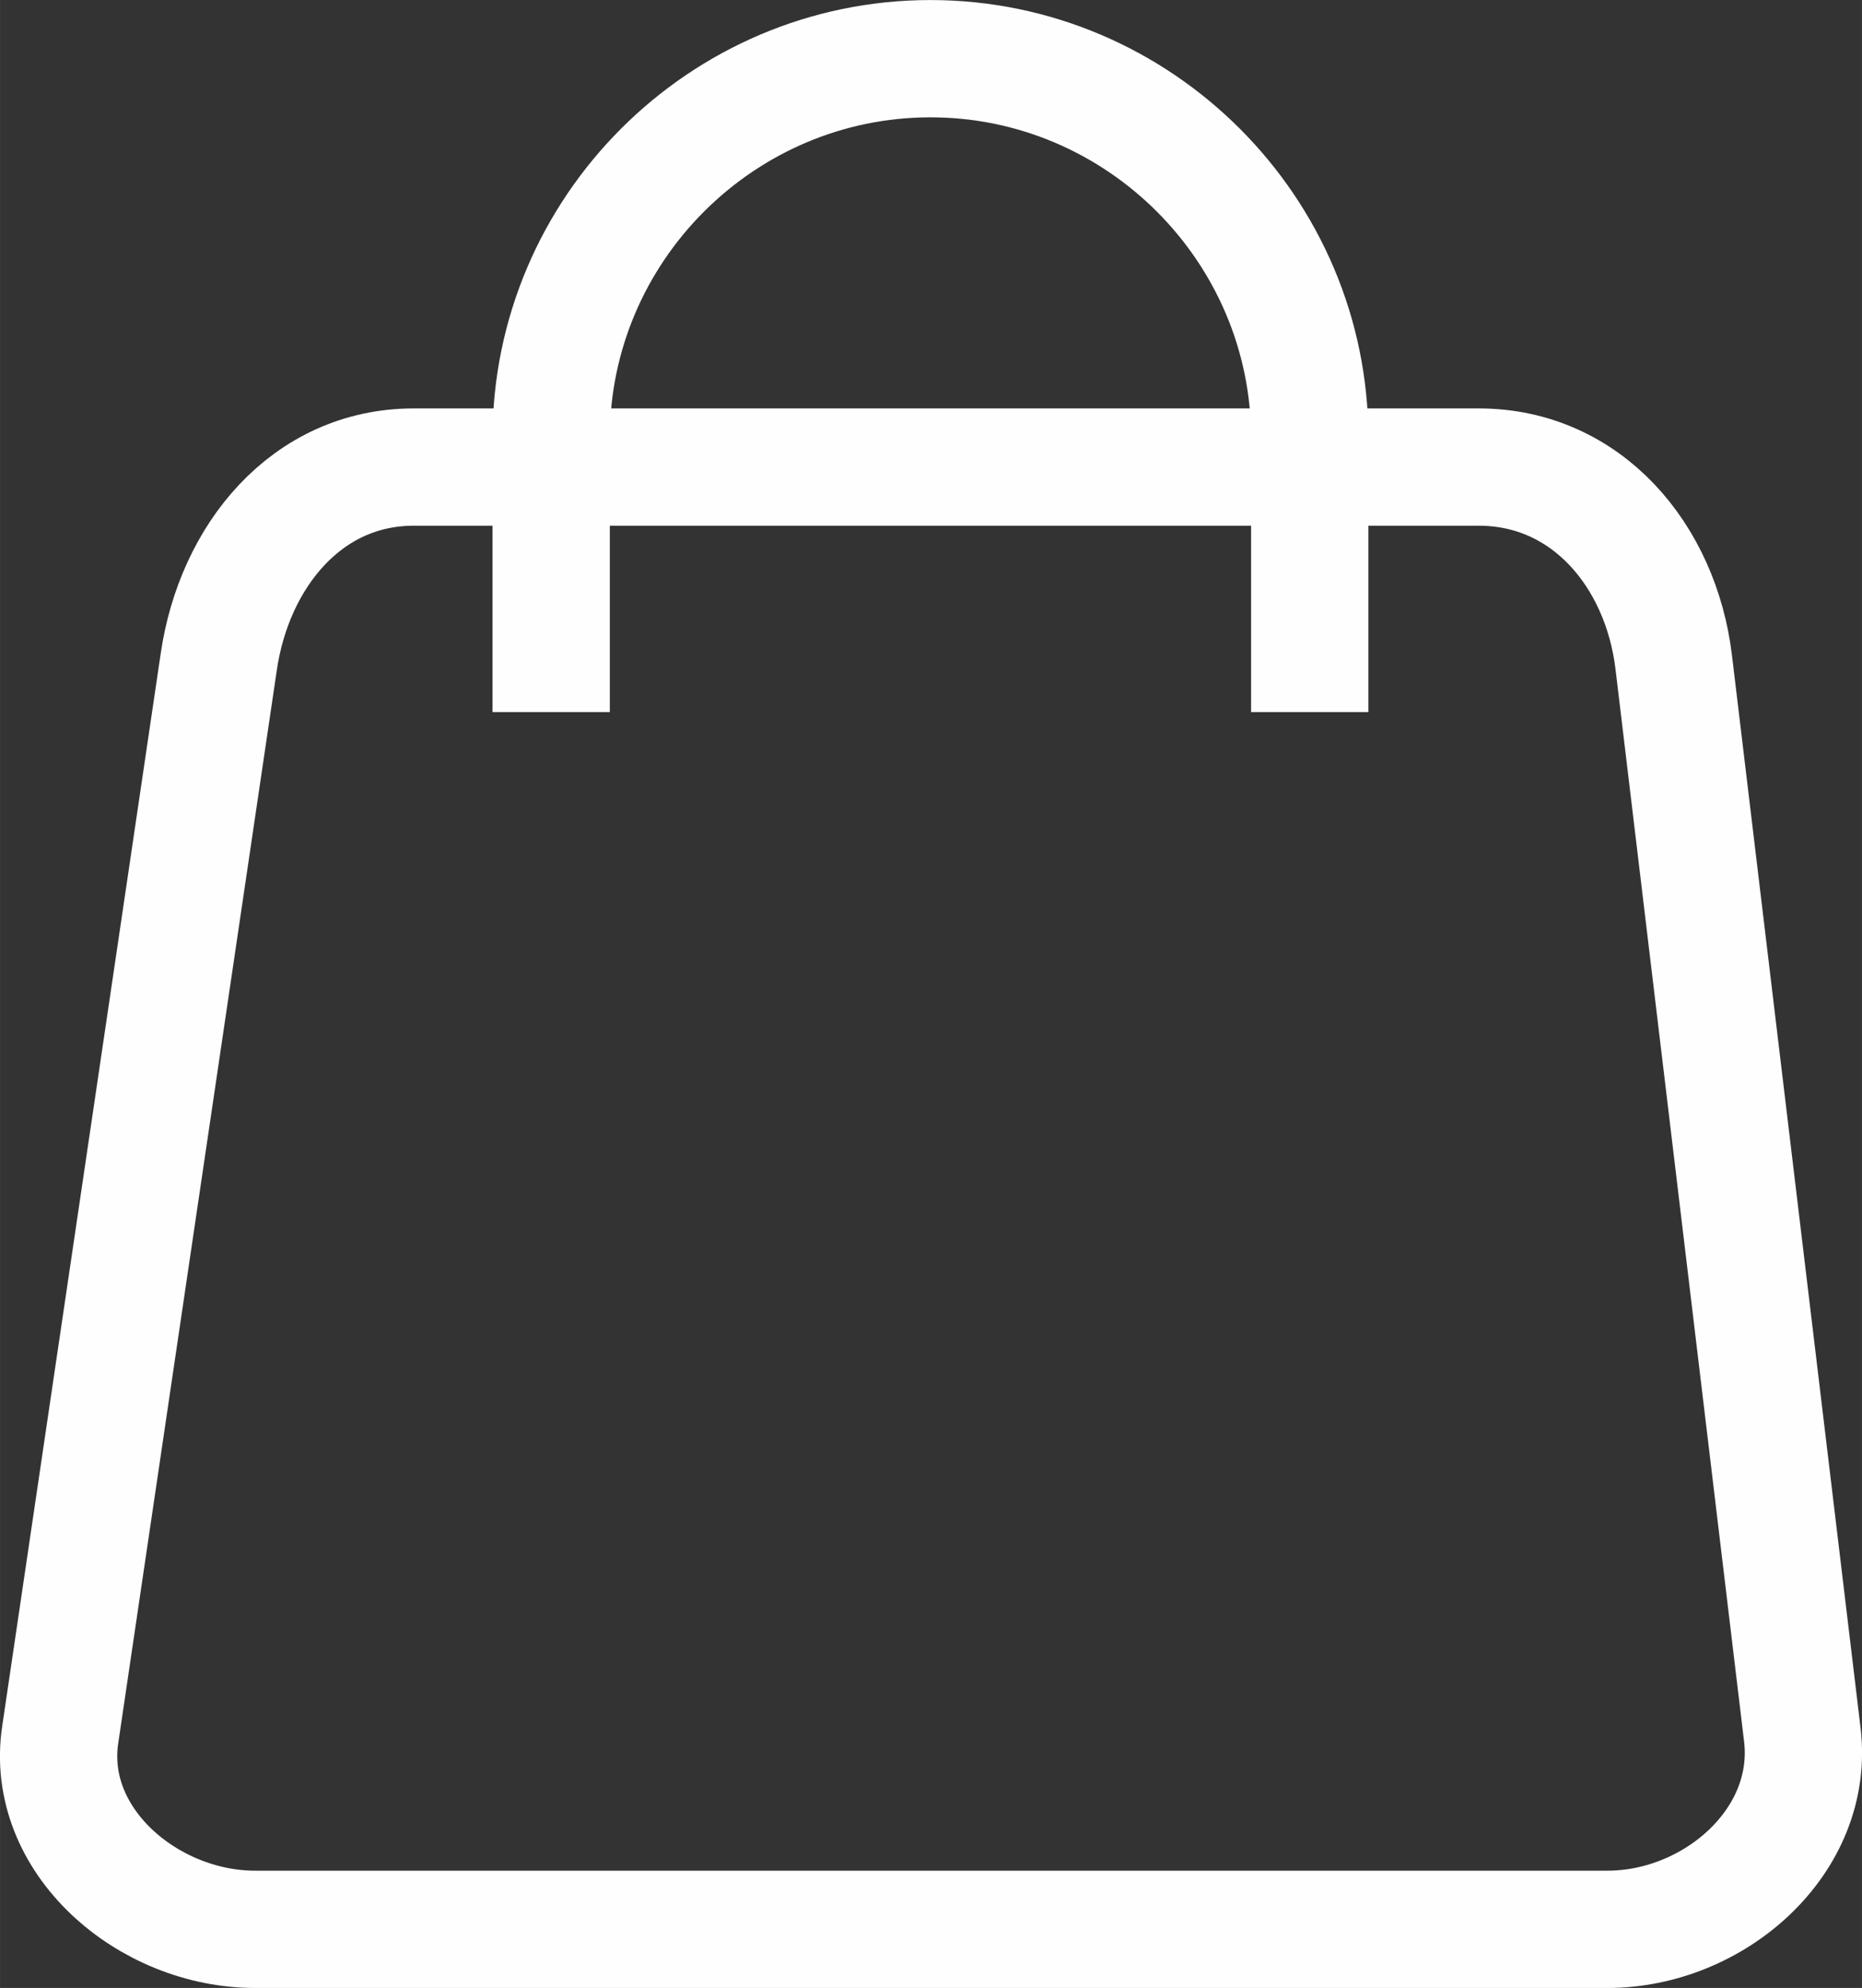
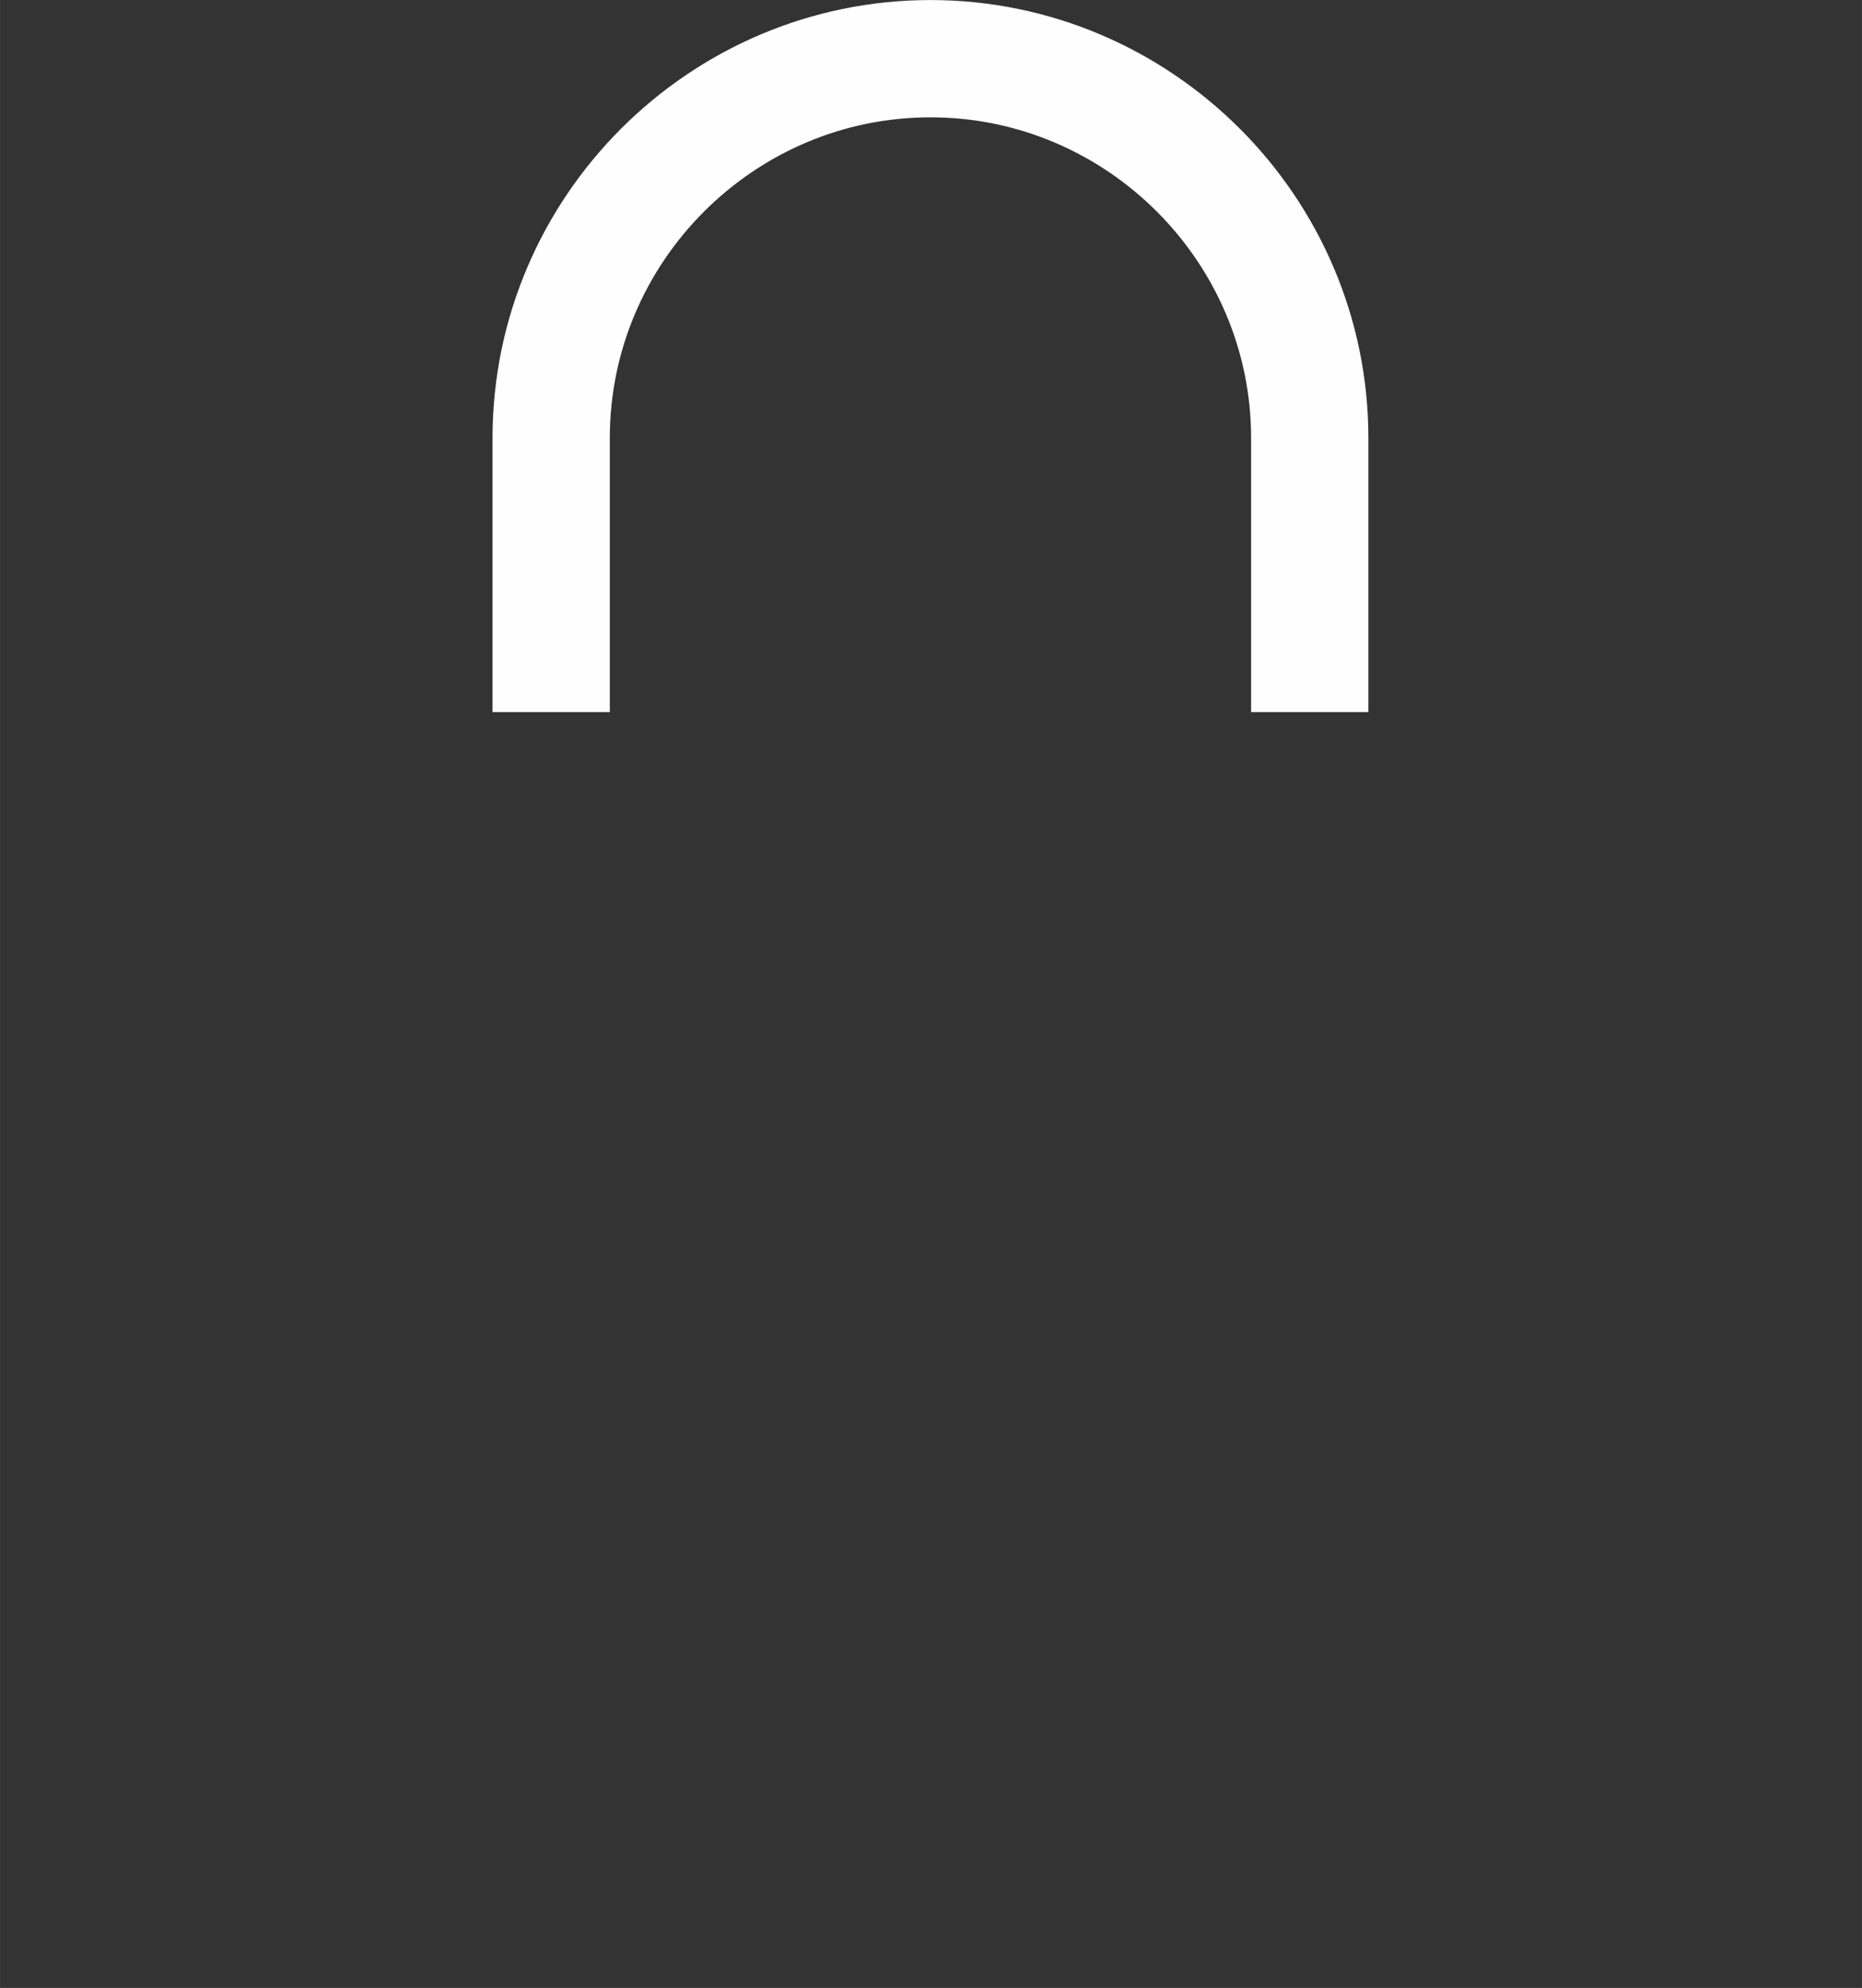
<svg xmlns="http://www.w3.org/2000/svg" xml:space="preserve" width="17.465mm" height="18.645mm" version="1.1" style="shape-rendering:geometricPrecision; text-rendering:geometricPrecision; image-rendering:optimizeQuality; fill-rule:evenodd; clip-rule:evenodd" viewBox="0 0 204.32 218.13">
  <rect x="0" y="0" width="204.32" height="218.13" fill="#333333" stroke="none" />
  <defs>
    <style type="text/css"> .str0 {stroke:#FEFEFE;stroke-width:12.87;stroke-miterlimit:22.926} .fil0 {fill:none} </style>
  </defs>
  <g id="Слой_x0020_1">
    <g id="_1263512080">
      <path class="fil0 str0" d="M60.48 78.14l0 -30.08c0,-22.9 18.73,-41.62 41.62,-41.62l0 0c22.89,0 41.62,18.73 41.62,41.62l0 30.08" />
-       <path class="fil0 str0" d="M45.4 51.25l116.87 0c11.8,0 19.97,9.67 21.39,21.39l14.11 117.67c1.42,11.71 -9.67,21.39 -21.39,21.39l-148.38 0c-11.8,0 -23.16,-9.76 -21.39,-21.39l17.39 -117.67c1.69,-11.63 9.67,-21.39 21.39,-21.39z" />
    </g>
  </g>
</svg>